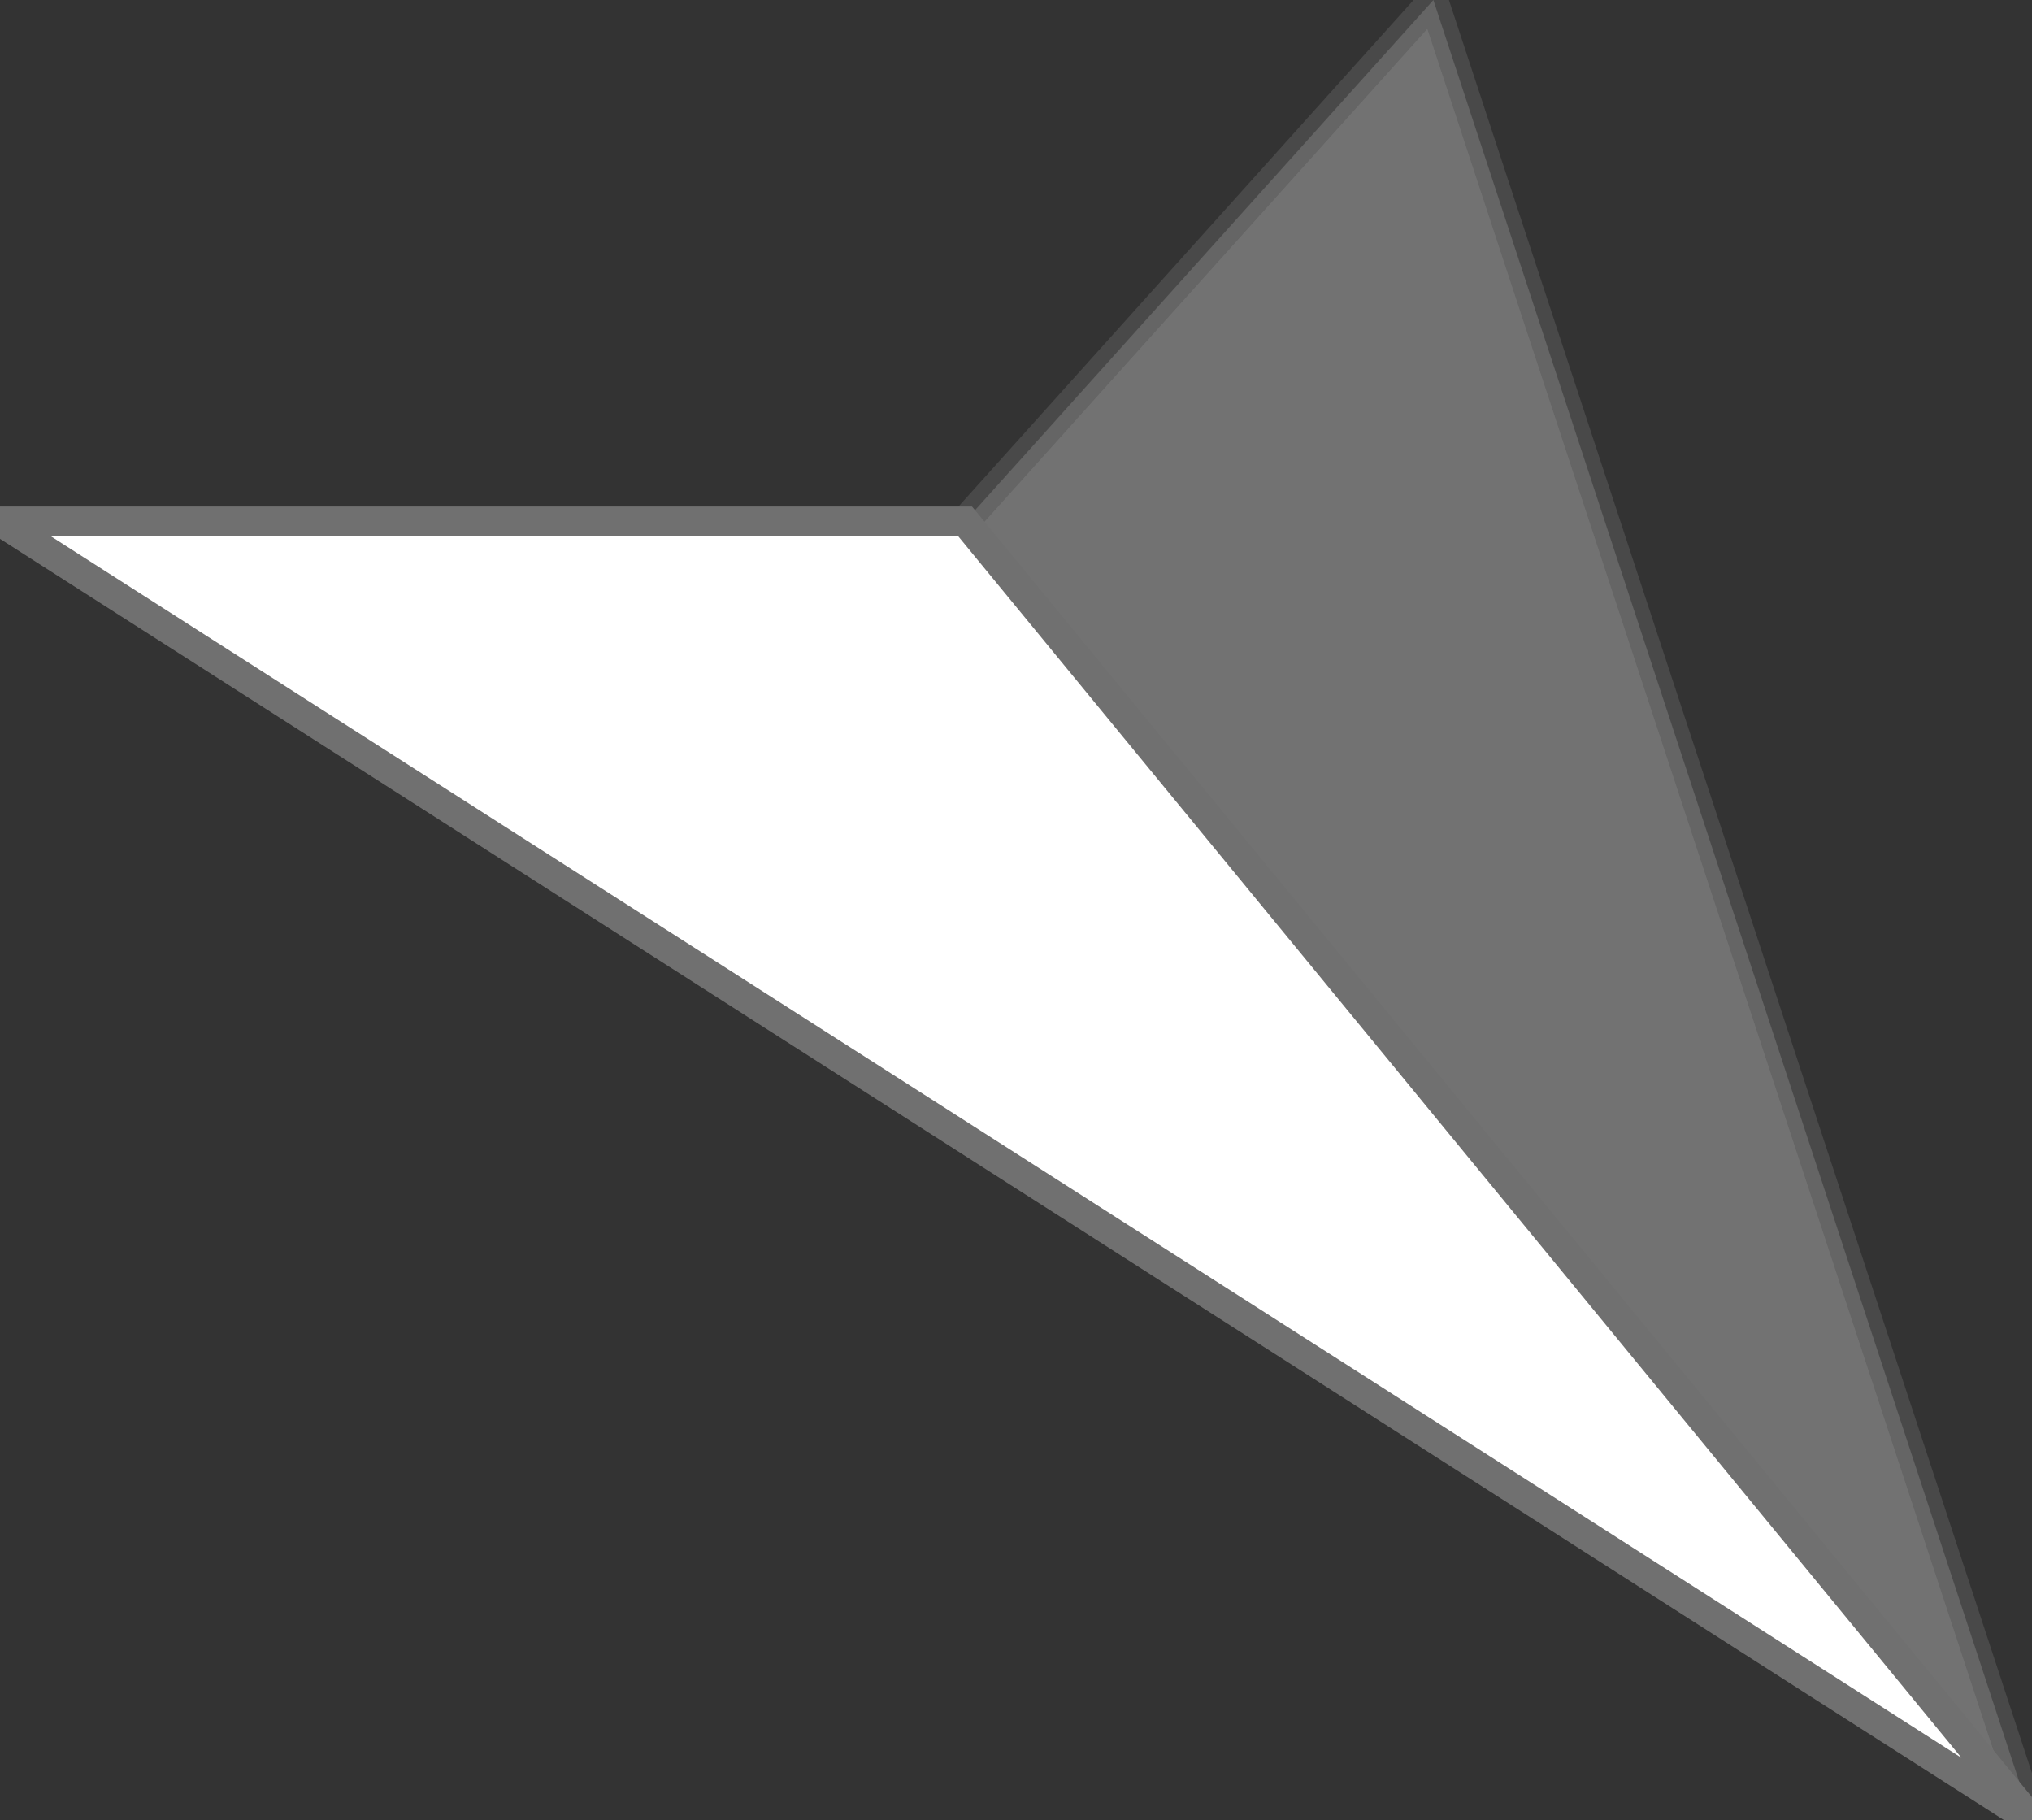
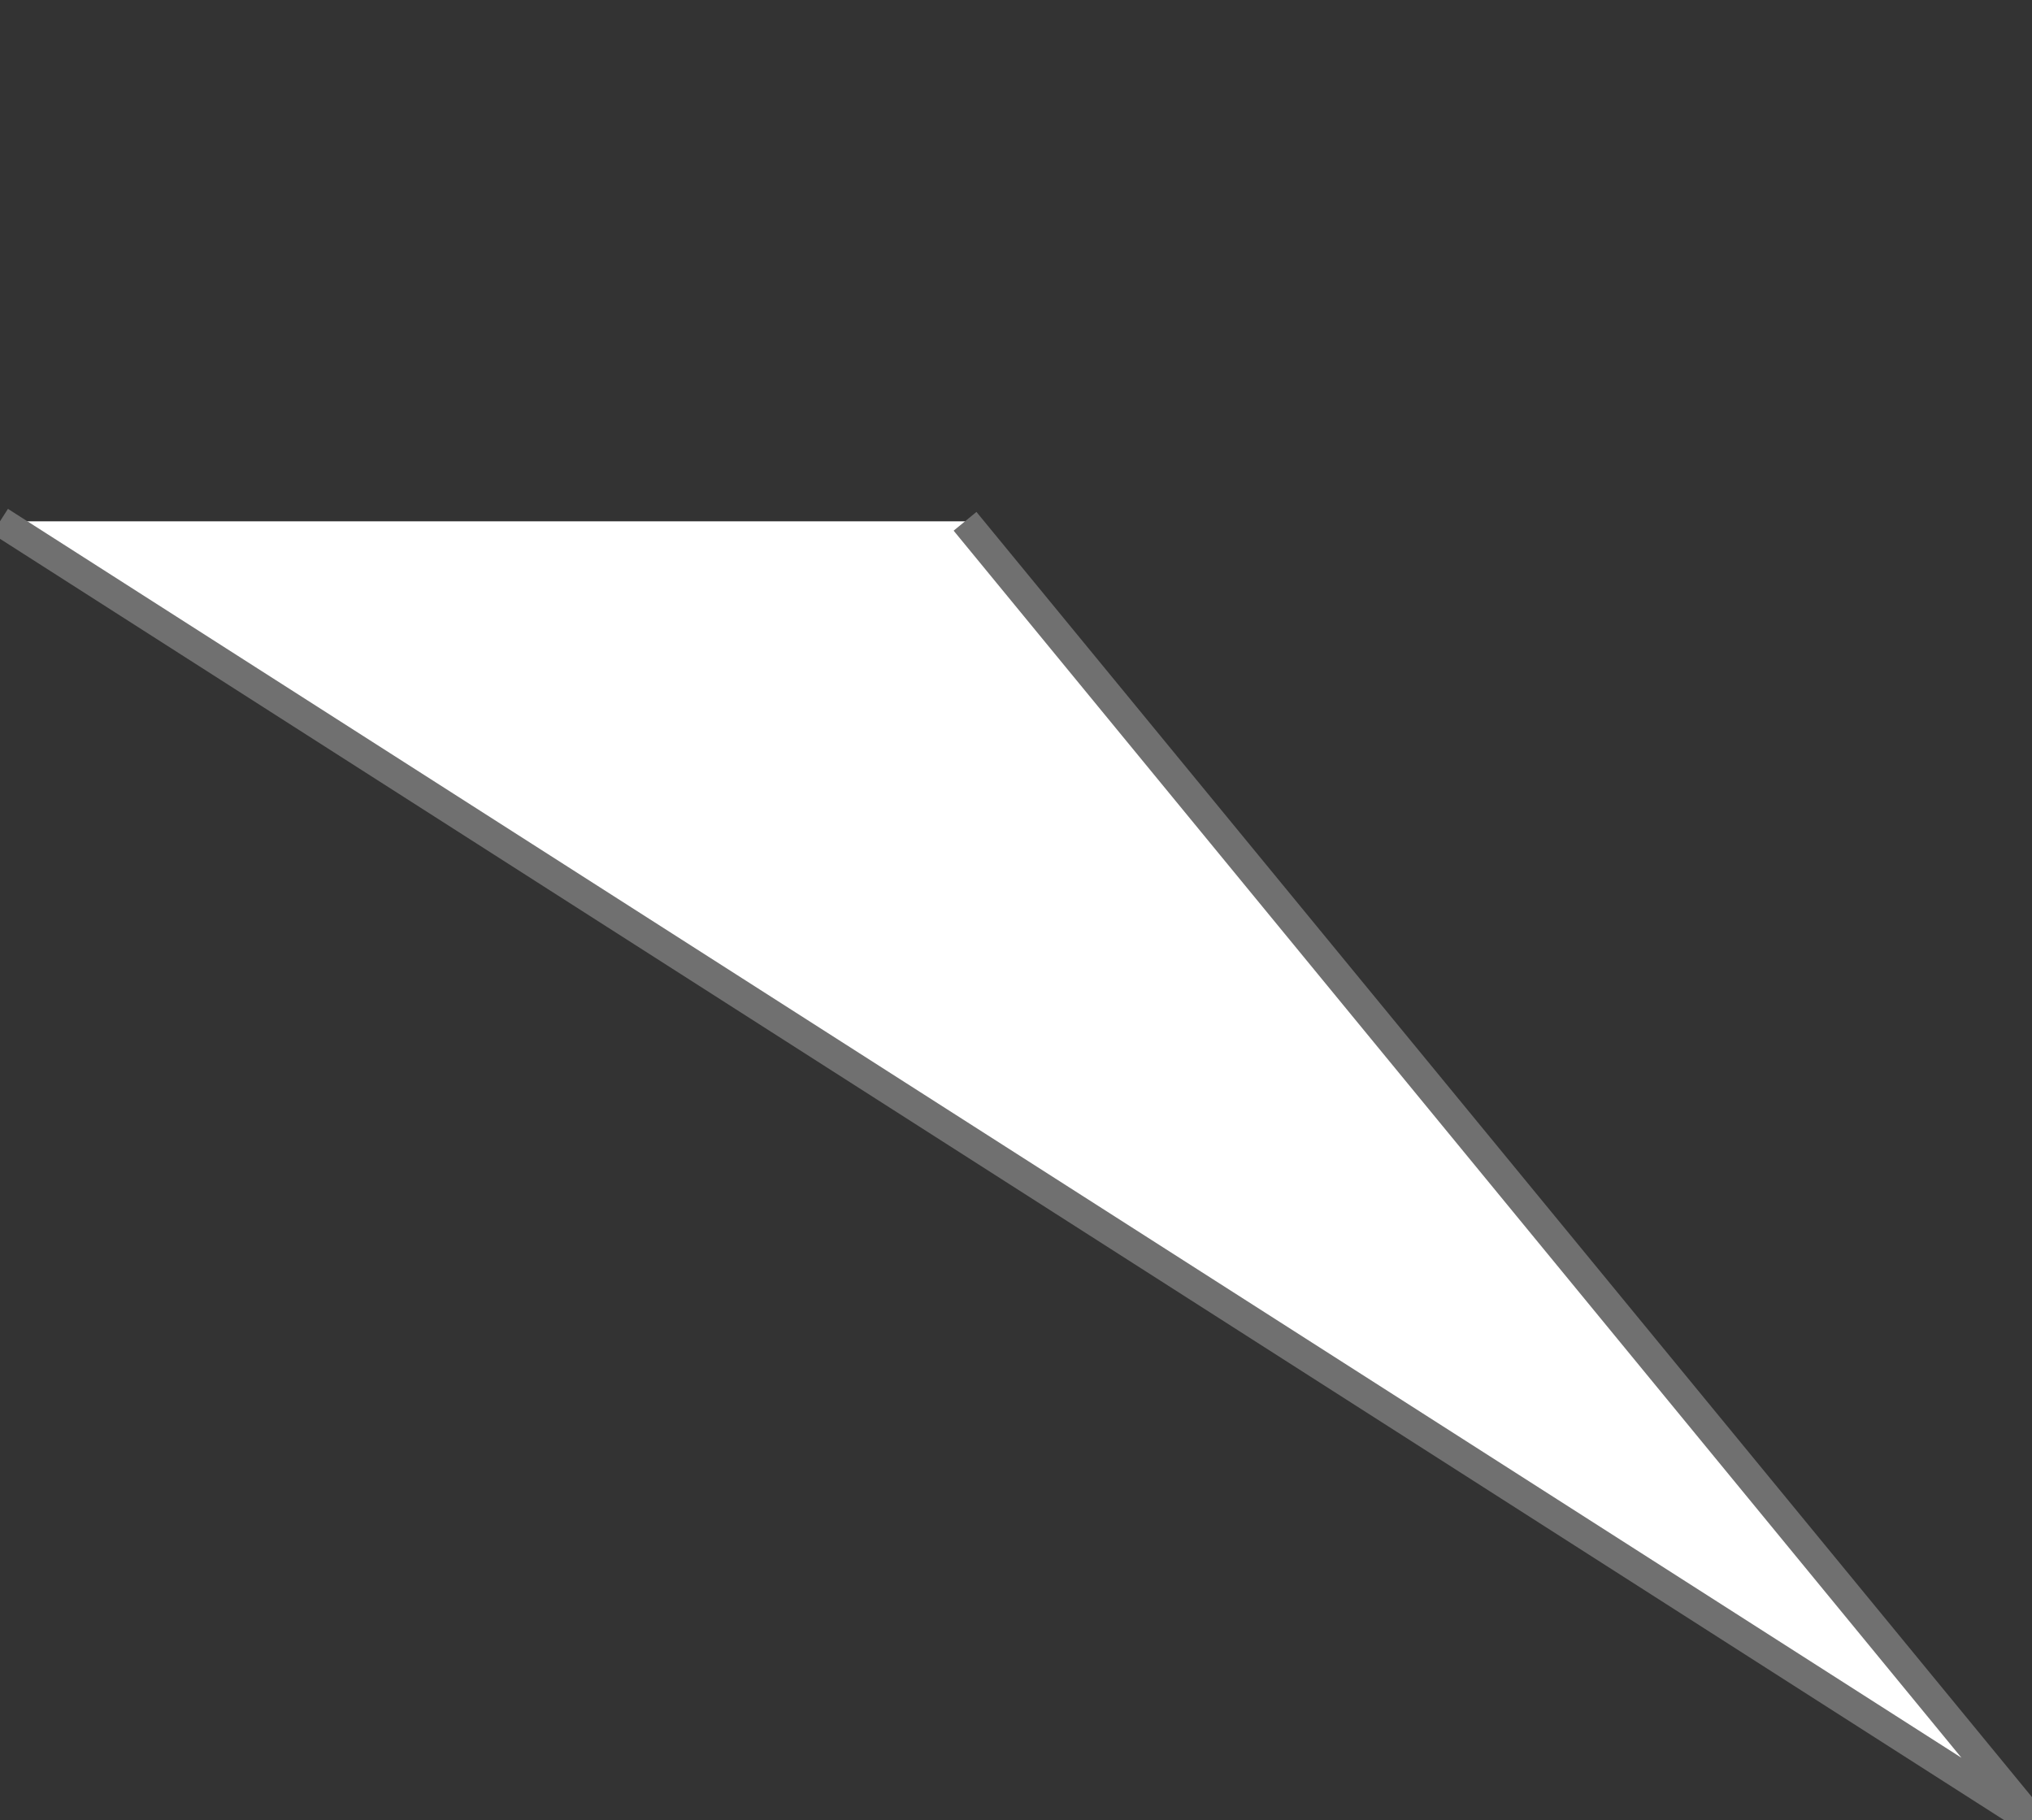
<svg xmlns="http://www.w3.org/2000/svg" width="17.207" height="15.414" viewBox="0 0 17.207 15.414">
  <rect x="0" y="0" width="17.207" height="15.414" fill="#333333" stroke="none" />
  <defs>
    <clipPath id="clip-path">
      <rect width="17.207" height="15.414" fill="none" />
    </clipPath>
  </defs>
  <g id="Repeat_Grid_80" data-name="Repeat Grid 80" clip-path="url(#clip-path)">
    <g id="Group_2964" data-name="Group 2964" transform="translate(-742 -2084)">
      <g id="Group_2963" data-name="Group 2963" transform="translate(742 2084)">
        <g id="Group_2962" data-name="Group 2962">
          <g id="Group_2961" data-name="Group 2961" clip-path="url(#clip-path)">
            <g id="Group_2960" data-name="Group 2960" transform="translate(0 0)">
              <g id="Group_2959" data-name="Group 2959" clip-path="url(#clip-path)">
                <g id="Group_2958" data-name="Group 2958" transform="translate(0 0)" opacity="0.63">
                  <g id="Group_2957" data-name="Group 2957" transform="translate(0 0)">
                    <g id="Group_2956" data-name="Group 2956" clip-path="url(#clip-path)">
-                       <path id="Path_18054" data-name="Path 18054" d="M12.138,0l5.069,15.414L0,4.414H8.172Z" transform="translate(0 0)" fill="#e3e3e3" stroke="#707070" stroke-width="0.25" opacity="0.57" />
-                     </g>
+                       </g>
                  </g>
                </g>
              </g>
            </g>
-             <path id="Path_18055" data-name="Path 18055" d="M0,4.414l17.207,11-9.035-11Z" transform="translate(0 0)" fill="#fff" stroke="#707070" stroke-width="0.25" />
+             <path id="Path_18055" data-name="Path 18055" d="M0,4.414l17.207,11-9.035-11" transform="translate(0 0)" fill="#fff" stroke="#707070" stroke-width="0.25" />
          </g>
        </g>
      </g>
    </g>
  </g>
</svg>